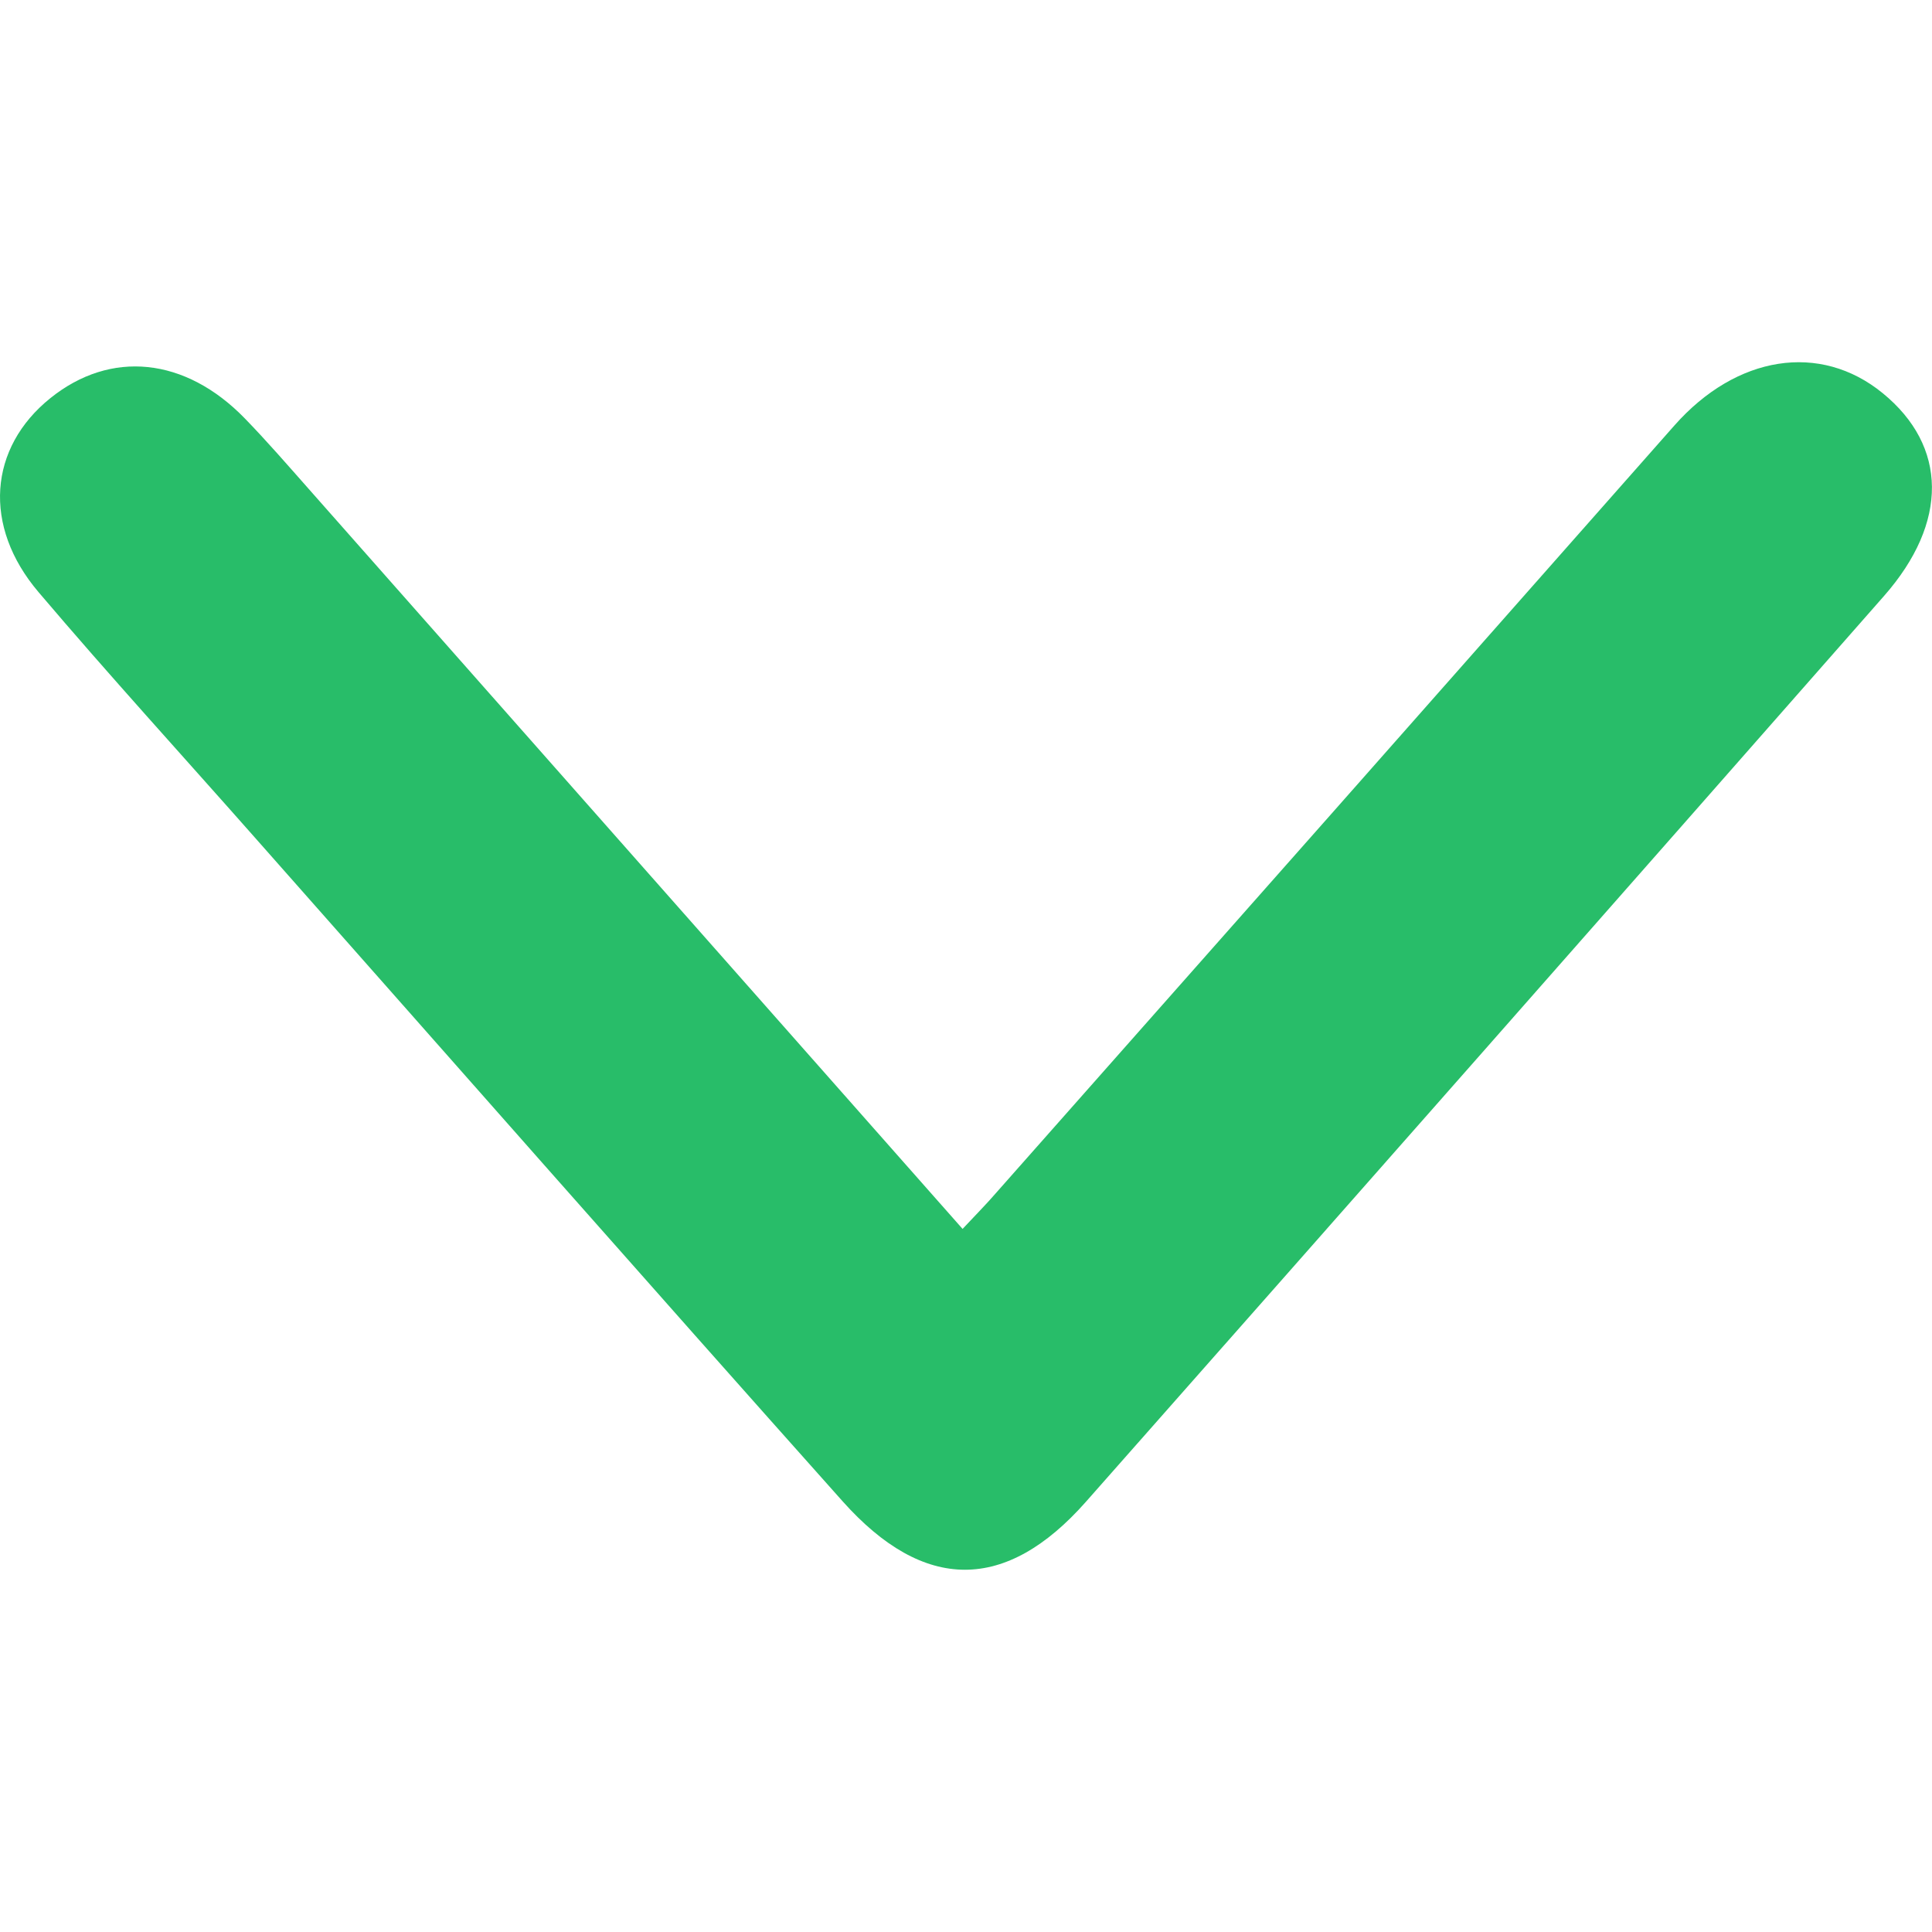
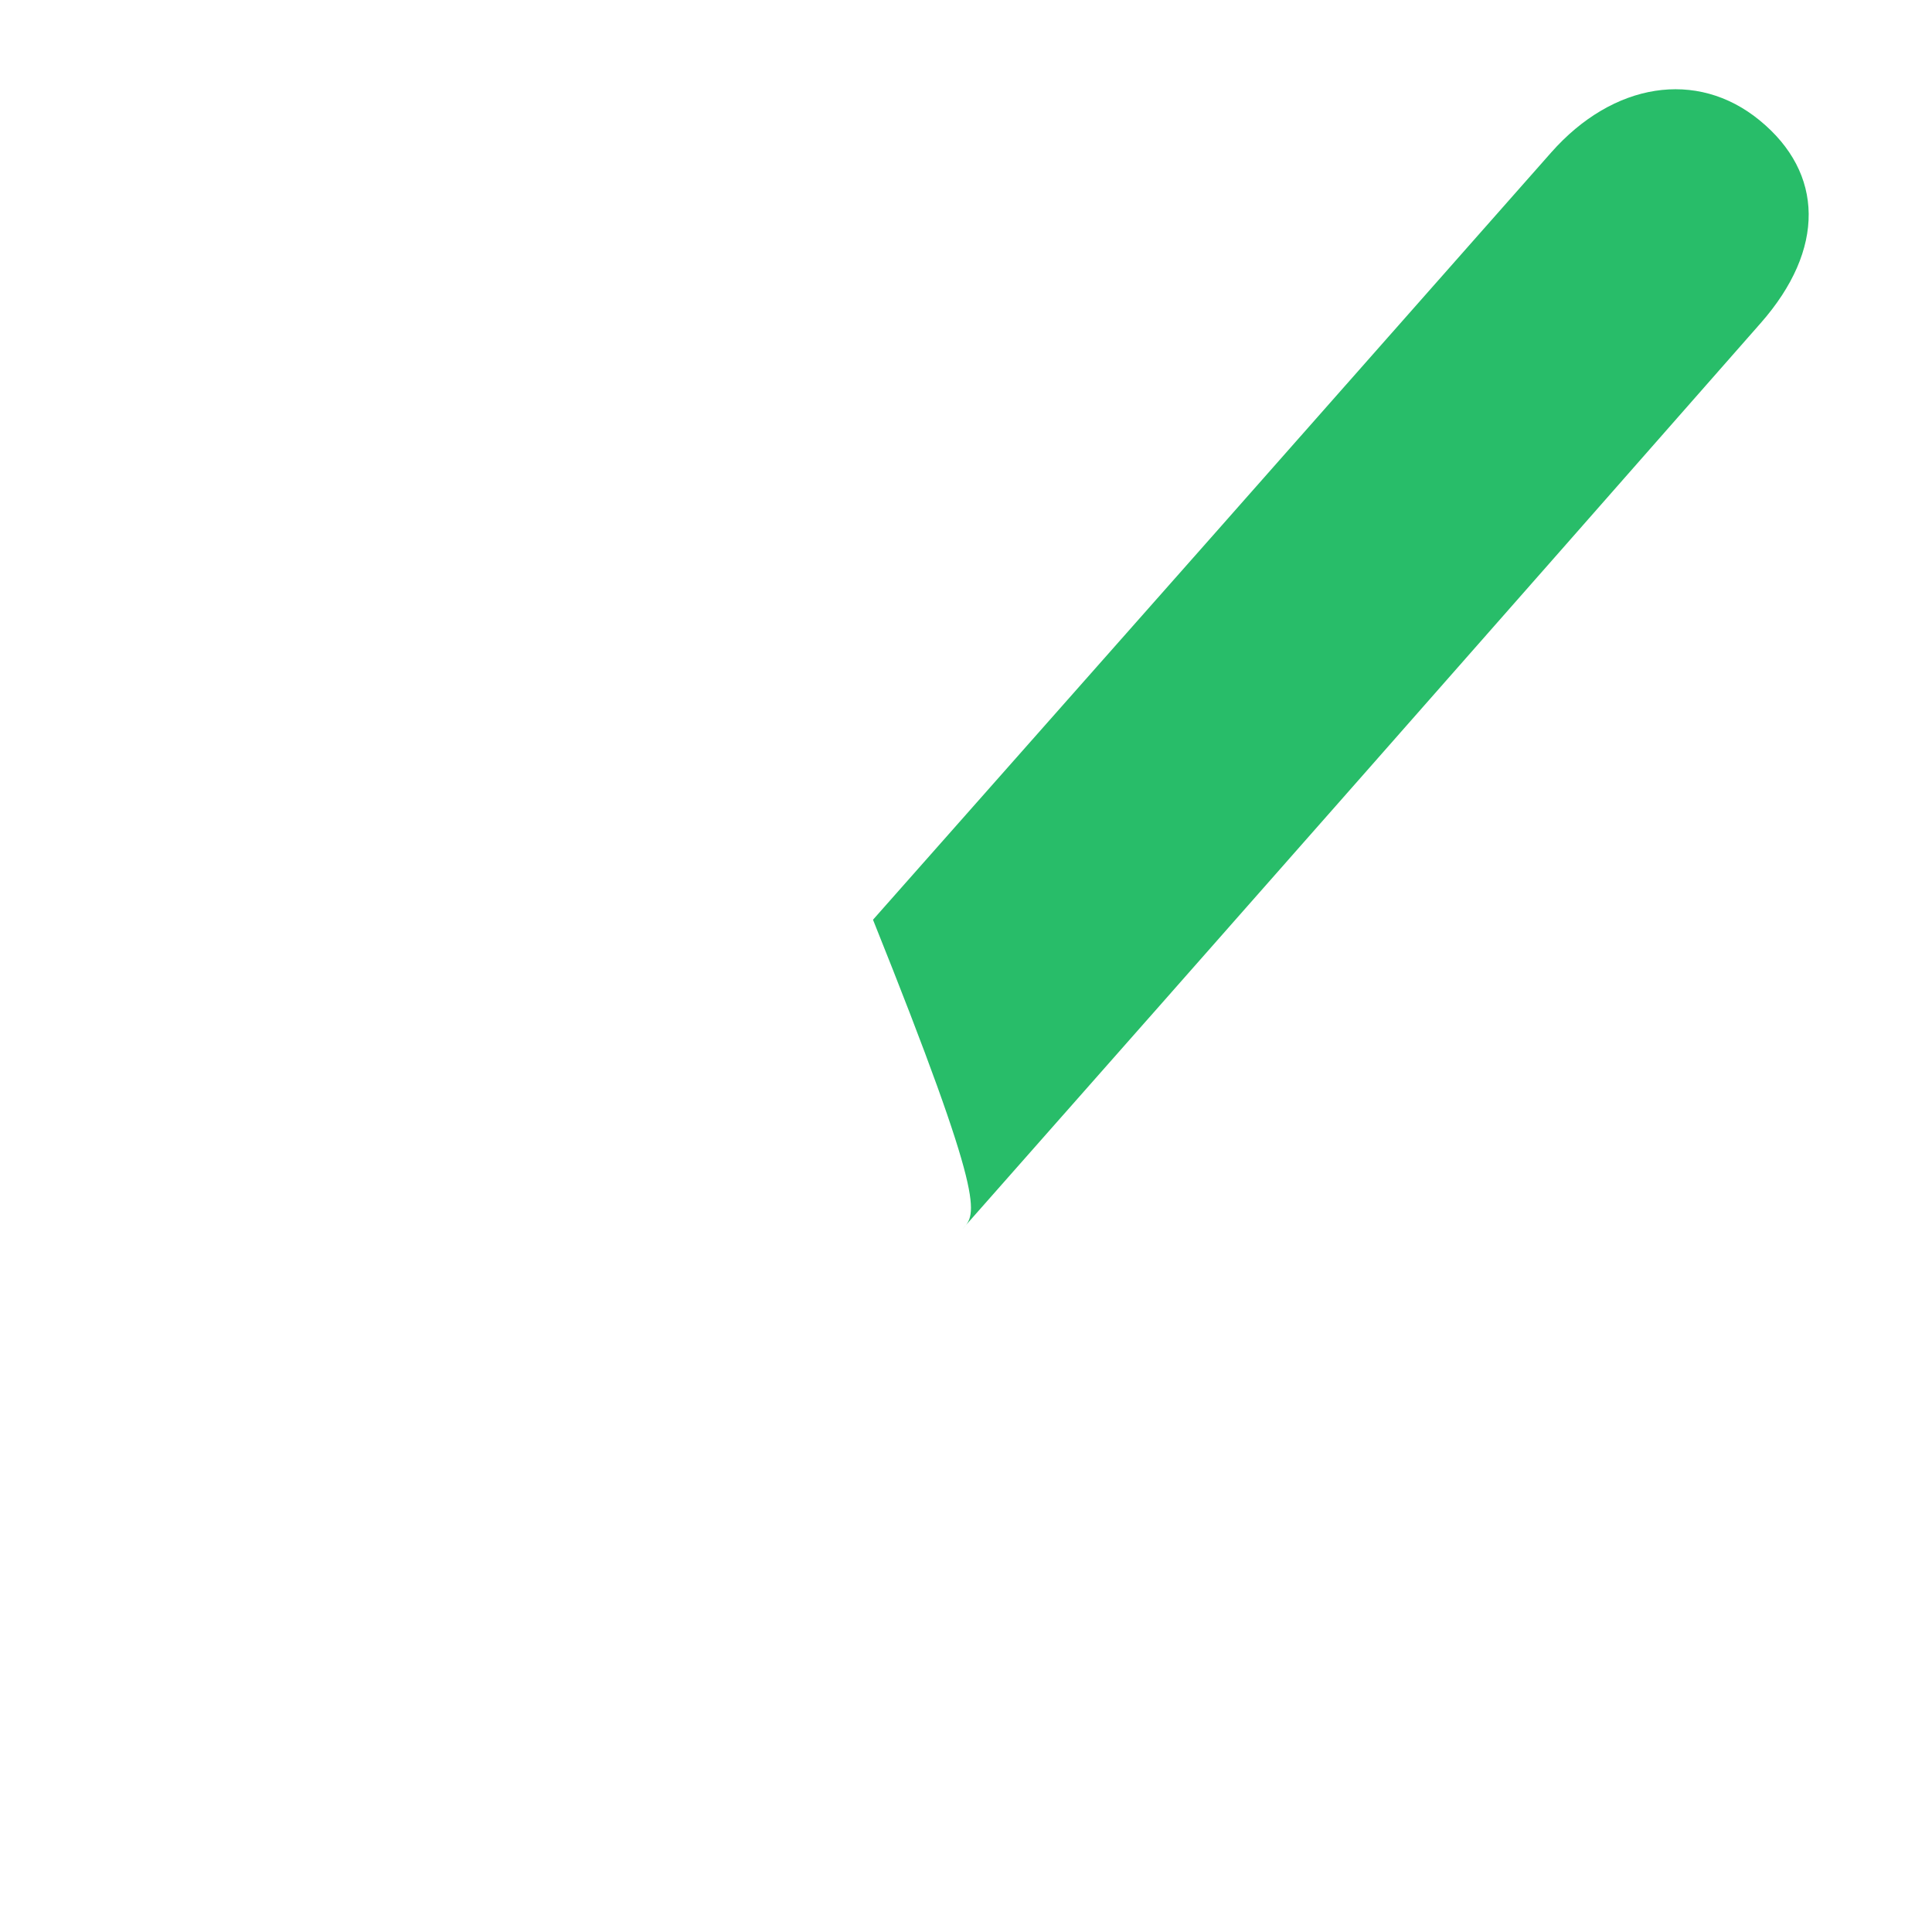
<svg xmlns="http://www.w3.org/2000/svg" width="96" height="96" viewBox="0 0 96 96">
  <defs>
    <style>
      .cls-1 {
        fill: rgba(255,255,255,0);
      }

      .cls-2 {
        fill: #28bd69;
        fill-rule: evenodd;
      }
    </style>
  </defs>
  <g id="Group_391" data-name="Group 391" transform="translate(-1783 686)">
-     <rect id="Rectangle_284" data-name="Rectangle 284" class="cls-1" width="96" height="96" transform="translate(1783 -686)" />
-     <path id="Path_395" data-name="Path 395" class="cls-2" d="M-2854.387,821.976c12.465-11.014,24.625-21.755,36.781-32.5,1.176-1.041,2.365-2.07,3.492-3.165,3.047-2.961,3.418-6.666,1.007-9.663-2.459-3.059-6.354-3.381-9.64-.586-4.149,3.523-8.174,7.2-12.252,10.8-10.978,9.712-21.981,19.391-32.919,29.15-4.547,4.055-4.521,8.121-.033,12.088q22.482,19.861,45.011,39.659c3.662,3.222,7.453,3.154,10.078-.059,2.55-3.116,1.878-7.277-1.6-10.351q-19.074-16.833-38.126-33.7C-2853.129,823.183-2853.643,822.675-2854.387,821.976Z" transform="translate(1008.854 -3479.323) rotate(-90)" />
+     <path id="Path_395" data-name="Path 395" class="cls-2" d="M-2854.387,821.976q22.482,19.861,45.011,39.659c3.662,3.222,7.453,3.154,10.078-.059,2.55-3.116,1.878-7.277-1.6-10.351q-19.074-16.833-38.126-33.7C-2853.129,823.183-2853.643,822.675-2854.387,821.976Z" transform="translate(1008.854 -3479.323) rotate(-90)" />
  </g>
</svg>